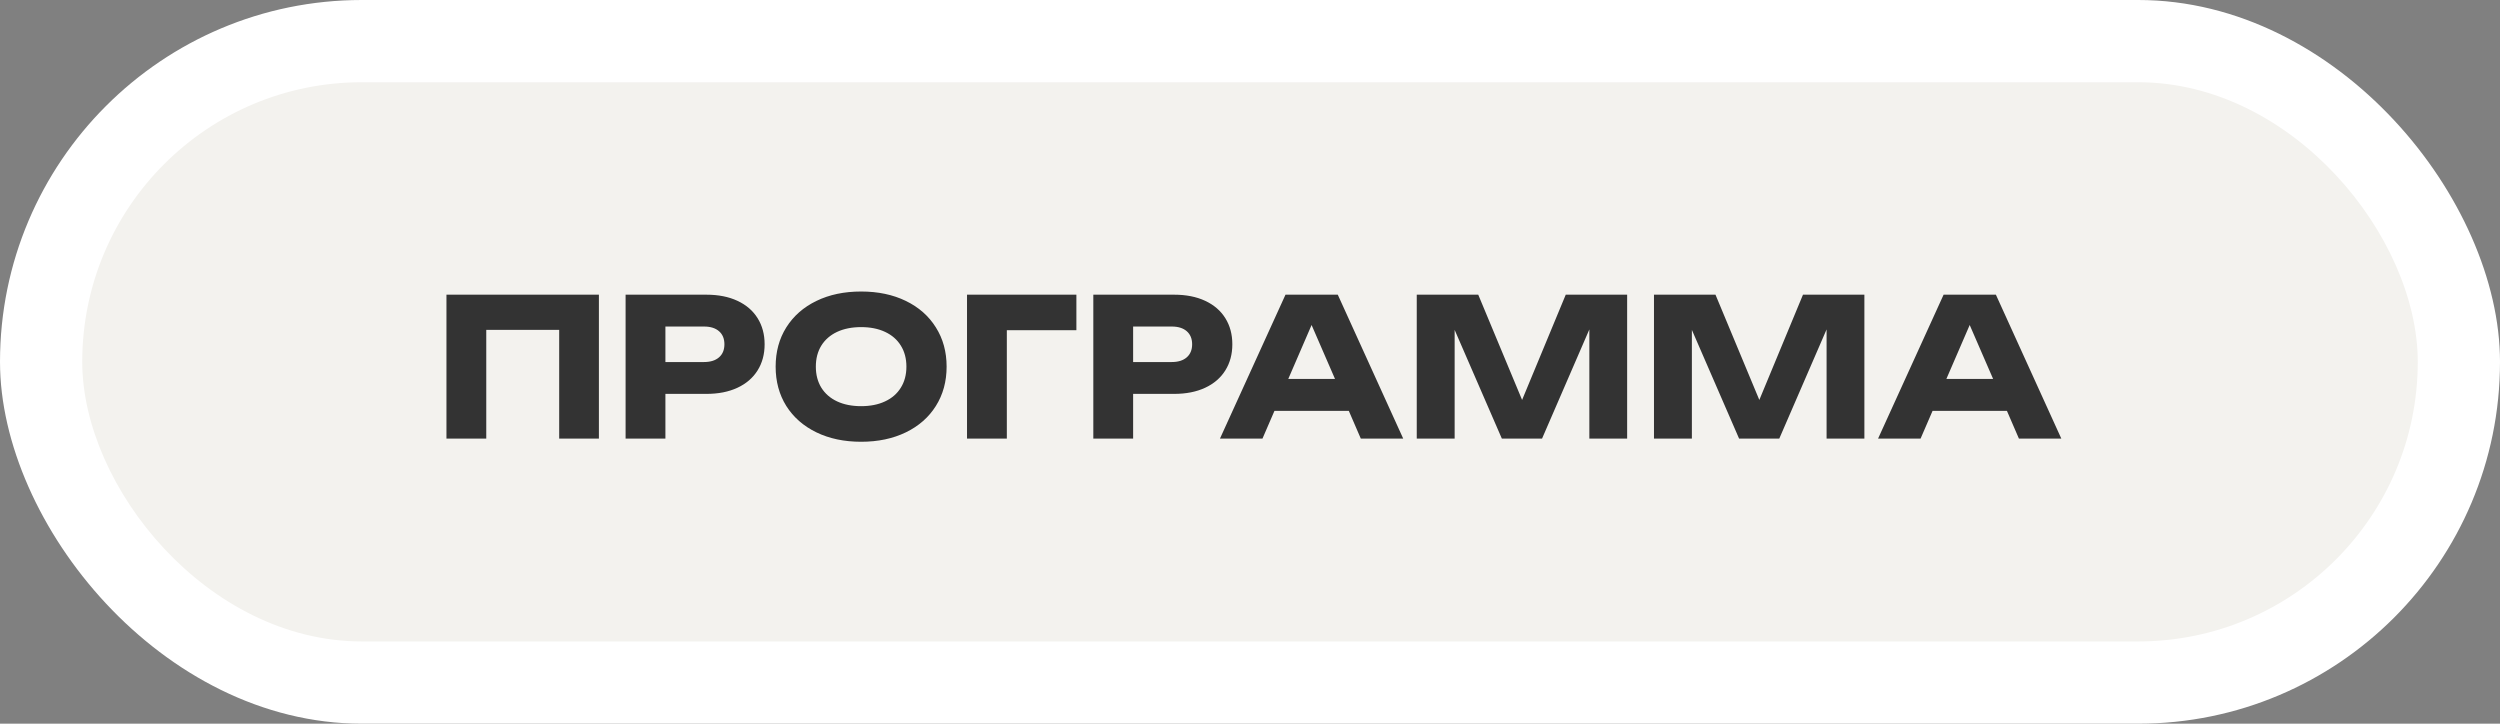
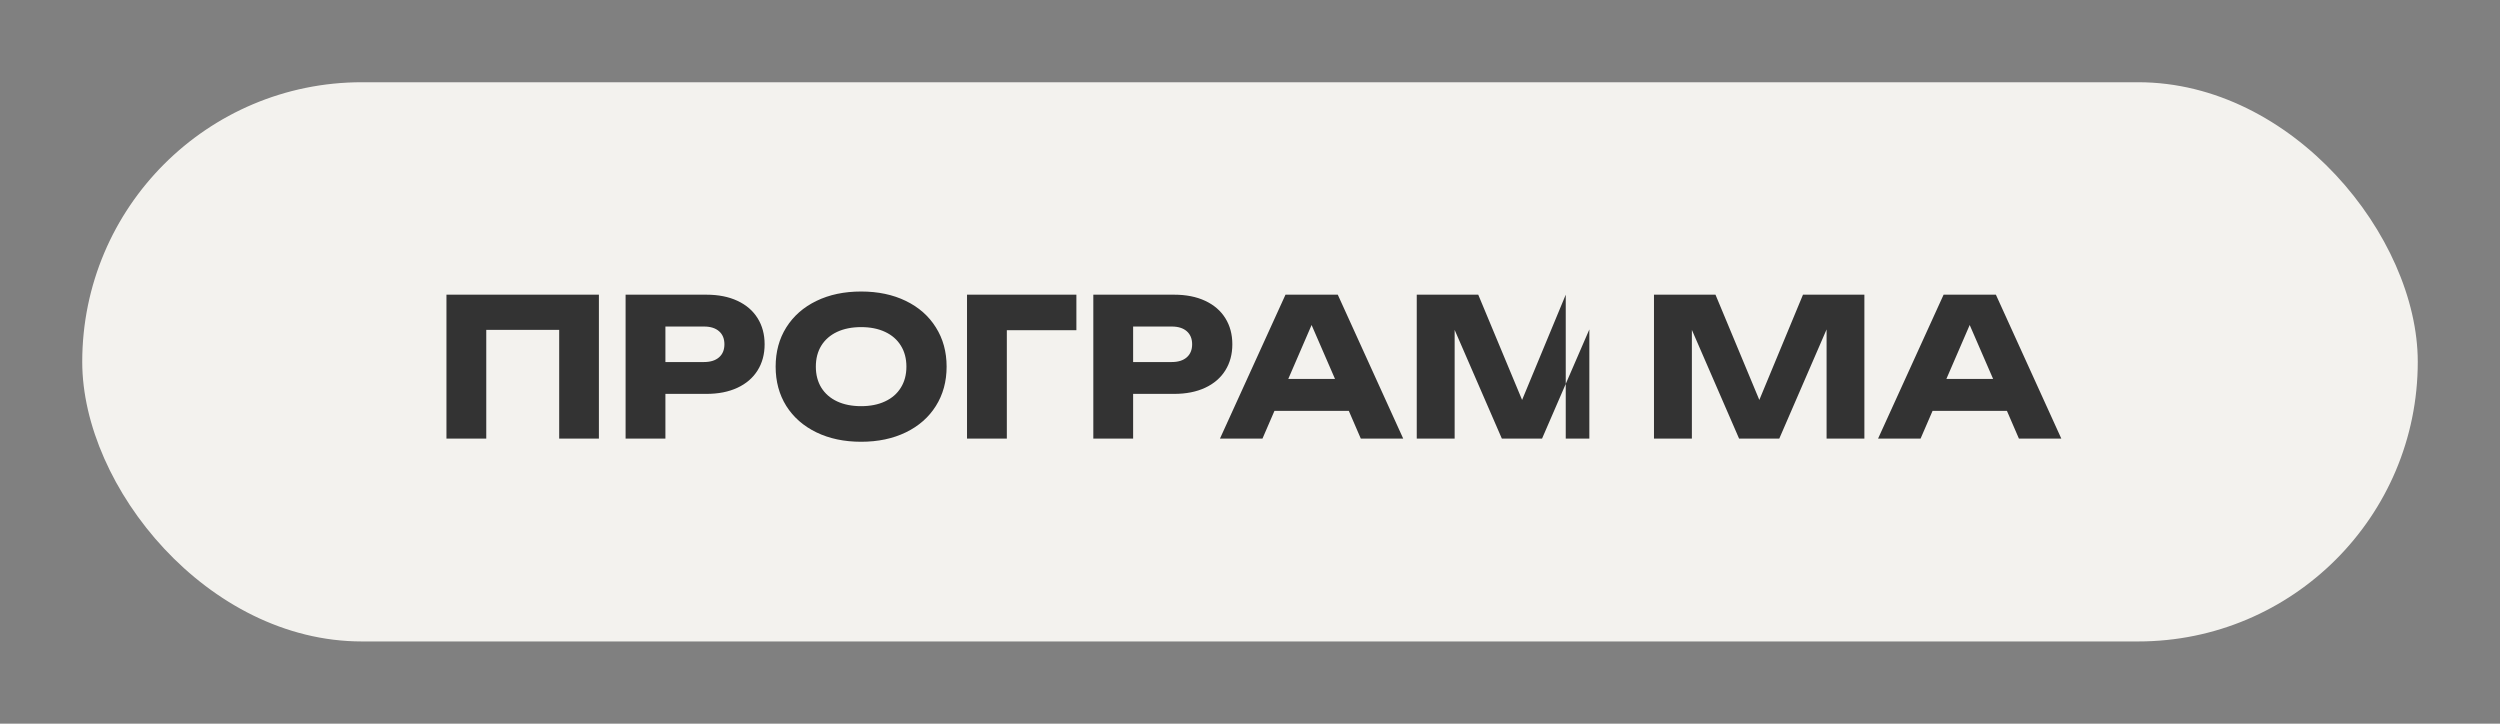
<svg xmlns="http://www.w3.org/2000/svg" width="456" height="132" viewBox="0 0 456 132" fill="none">
  <rect x="0" y="0" width="456" height="132" fill="#808080" stroke="none" />
-   <rect width="456" height="132" rx="66" fill="white" />
  <rect x="15" y="15" width="426" height="102" rx="51" fill="#F3F2EE" />
-   <path d="M81.433 80V53.75H109.24V80H101.995V60.172H88.695V80H81.433ZM128.843 53.75C131.025 53.75 132.915 54.123 134.513 54.87C136.112 55.617 137.337 56.672 138.188 58.038C139.04 59.403 139.466 60.989 139.466 62.797C139.466 64.606 139.04 66.192 138.188 67.558C137.337 68.922 136.112 69.978 134.513 70.725C132.915 71.472 131.025 71.845 128.843 71.845H121.371V80H114.108V53.75H128.843ZM128.423 66.035C129.59 66.035 130.5 65.749 131.153 65.177C131.807 64.606 132.133 63.812 132.133 62.797C132.133 61.782 131.807 60.989 131.153 60.417C130.5 59.846 129.59 59.56 128.423 59.56H121.371V66.035H128.423ZM157.069 80.578C153.989 80.578 151.271 80.006 148.914 78.862C146.557 77.719 144.726 76.115 143.419 74.05C142.124 71.973 141.477 69.582 141.477 66.875C141.477 64.168 142.124 61.782 143.419 59.718C144.726 57.641 146.557 56.031 148.914 54.888C151.271 53.744 153.989 53.172 157.069 53.172C160.149 53.172 162.867 53.744 165.224 54.888C167.581 56.031 169.407 57.641 170.702 59.718C172.008 61.782 172.662 64.168 172.662 66.875C172.662 69.582 172.008 71.973 170.702 74.05C169.407 76.115 167.581 77.719 165.224 78.862C162.867 80.006 160.149 80.578 157.069 80.578ZM157.069 74.085C158.749 74.085 160.207 73.793 161.444 73.21C162.692 72.627 163.649 71.793 164.314 70.707C164.991 69.623 165.329 68.345 165.329 66.875C165.329 65.405 164.991 64.127 164.314 63.042C163.649 61.958 162.692 61.123 161.444 60.54C160.207 59.957 158.749 59.665 157.069 59.665C155.389 59.665 153.925 59.957 152.677 60.54C151.44 61.123 150.483 61.958 149.807 63.042C149.142 64.127 148.809 65.405 148.809 66.875C148.809 68.345 149.142 69.623 149.807 70.707C150.483 71.793 151.44 72.627 152.677 73.21C153.925 73.793 155.389 74.085 157.069 74.085ZM176.384 53.75H196.334V60.225H183.646V80H176.384V53.75ZM214.156 53.75C216.337 53.75 218.227 54.123 219.826 54.87C221.424 55.617 222.649 56.672 223.501 58.038C224.352 59.403 224.778 60.989 224.778 62.797C224.778 64.606 224.352 66.192 223.501 67.558C222.649 68.922 221.424 69.978 219.826 70.725C218.227 71.472 216.337 71.845 214.156 71.845H206.683V80H199.421V53.75H214.156ZM213.736 66.035C214.902 66.035 215.812 65.749 216.466 65.177C217.119 64.606 217.446 63.812 217.446 62.797C217.446 61.782 217.119 60.989 216.466 60.417C215.812 59.846 214.902 59.56 213.736 59.56H206.683V66.035H213.736ZM255.946 80H248.211L246.024 74.942H232.461L230.274 80H222.521L234.474 53.75H244.011L255.946 80ZM239.234 59.28L234.981 69.115H243.504L239.234 59.28ZM277.63 72.948L285.592 53.75H296.792V80H289.897V60.085L281.27 80H273.937L265.327 60.172V80H258.415V53.75H269.632L277.63 72.948ZM320.901 72.948L328.864 53.75H340.064V80H333.169V60.085L324.541 80H317.209L308.599 60.172V80H301.686V53.75H312.904L320.901 72.948ZM375.985 80H368.25L366.063 74.942H352.5L350.313 80H342.56L354.513 53.75H364.05L375.985 80ZM359.273 59.28L355.02 69.115H363.543L359.273 59.28Z" fill="#333333" />
+   <path d="M81.433 80V53.75H109.24V80H101.995V60.172H88.695V80H81.433ZM128.843 53.75C131.025 53.75 132.915 54.123 134.513 54.87C136.112 55.617 137.337 56.672 138.188 58.038C139.04 59.403 139.466 60.989 139.466 62.797C139.466 64.606 139.04 66.192 138.188 67.558C137.337 68.922 136.112 69.978 134.513 70.725C132.915 71.472 131.025 71.845 128.843 71.845H121.371V80H114.108V53.75H128.843ZM128.423 66.035C129.59 66.035 130.5 65.749 131.153 65.177C131.807 64.606 132.133 63.812 132.133 62.797C132.133 61.782 131.807 60.989 131.153 60.417C130.5 59.846 129.59 59.56 128.423 59.56H121.371V66.035H128.423ZM157.069 80.578C153.989 80.578 151.271 80.006 148.914 78.862C146.557 77.719 144.726 76.115 143.419 74.05C142.124 71.973 141.477 69.582 141.477 66.875C141.477 64.168 142.124 61.782 143.419 59.718C144.726 57.641 146.557 56.031 148.914 54.888C151.271 53.744 153.989 53.172 157.069 53.172C160.149 53.172 162.867 53.744 165.224 54.888C167.581 56.031 169.407 57.641 170.702 59.718C172.008 61.782 172.662 64.168 172.662 66.875C172.662 69.582 172.008 71.973 170.702 74.05C169.407 76.115 167.581 77.719 165.224 78.862C162.867 80.006 160.149 80.578 157.069 80.578ZM157.069 74.085C158.749 74.085 160.207 73.793 161.444 73.21C162.692 72.627 163.649 71.793 164.314 70.707C164.991 69.623 165.329 68.345 165.329 66.875C165.329 65.405 164.991 64.127 164.314 63.042C163.649 61.958 162.692 61.123 161.444 60.54C160.207 59.957 158.749 59.665 157.069 59.665C155.389 59.665 153.925 59.957 152.677 60.54C151.44 61.123 150.483 61.958 149.807 63.042C149.142 64.127 148.809 65.405 148.809 66.875C148.809 68.345 149.142 69.623 149.807 70.707C150.483 71.793 151.44 72.627 152.677 73.21C153.925 73.793 155.389 74.085 157.069 74.085ZM176.384 53.75H196.334V60.225H183.646V80H176.384V53.75ZM214.156 53.75C216.337 53.75 218.227 54.123 219.826 54.87C221.424 55.617 222.649 56.672 223.501 58.038C224.352 59.403 224.778 60.989 224.778 62.797C224.778 64.606 224.352 66.192 223.501 67.558C222.649 68.922 221.424 69.978 219.826 70.725C218.227 71.472 216.337 71.845 214.156 71.845H206.683V80H199.421V53.75H214.156ZM213.736 66.035C214.902 66.035 215.812 65.749 216.466 65.177C217.119 64.606 217.446 63.812 217.446 62.797C217.446 61.782 217.119 60.989 216.466 60.417C215.812 59.846 214.902 59.56 213.736 59.56H206.683V66.035H213.736ZM255.946 80H248.211L246.024 74.942H232.461L230.274 80H222.521L234.474 53.75H244.011L255.946 80ZM239.234 59.28L234.981 69.115H243.504L239.234 59.28ZM277.63 72.948L285.592 53.75V80H289.897V60.085L281.27 80H273.937L265.327 60.172V80H258.415V53.75H269.632L277.63 72.948ZM320.901 72.948L328.864 53.75H340.064V80H333.169V60.085L324.541 80H317.209L308.599 60.172V80H301.686V53.75H312.904L320.901 72.948ZM375.985 80H368.25L366.063 74.942H352.5L350.313 80H342.56L354.513 53.75H364.05L375.985 80ZM359.273 59.28L355.02 69.115H363.543L359.273 59.28Z" fill="#333333" />
</svg>